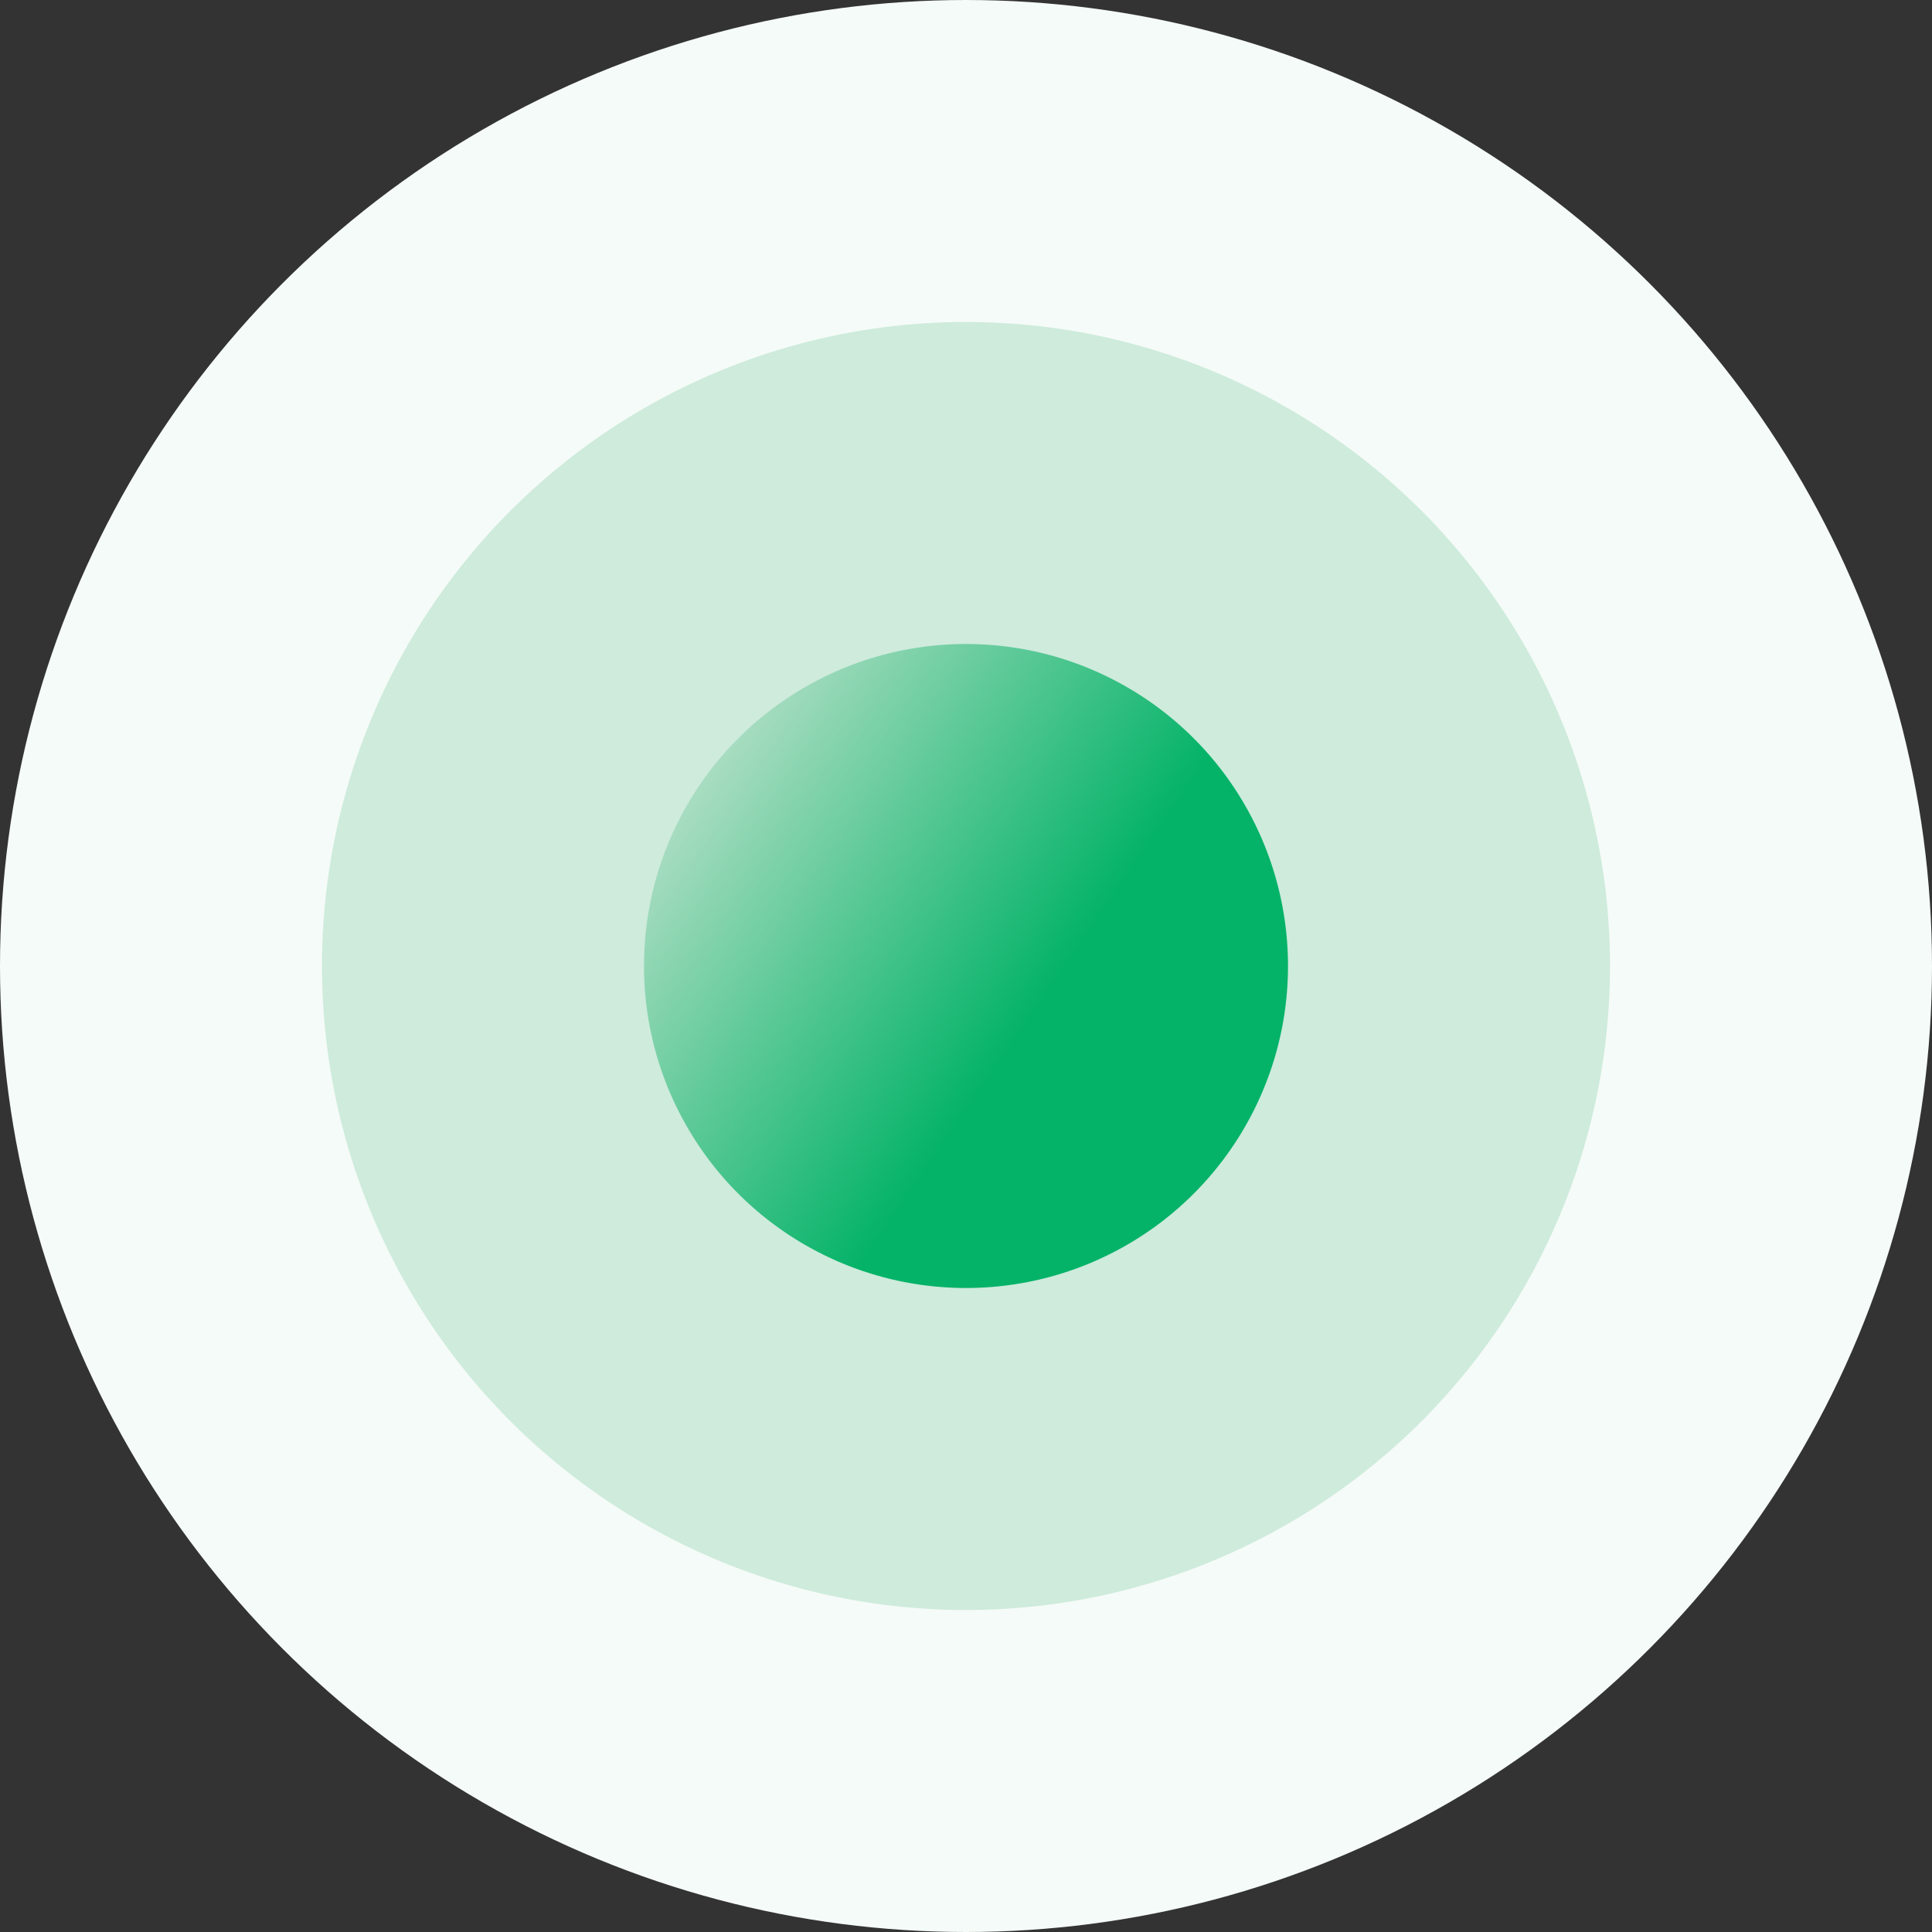
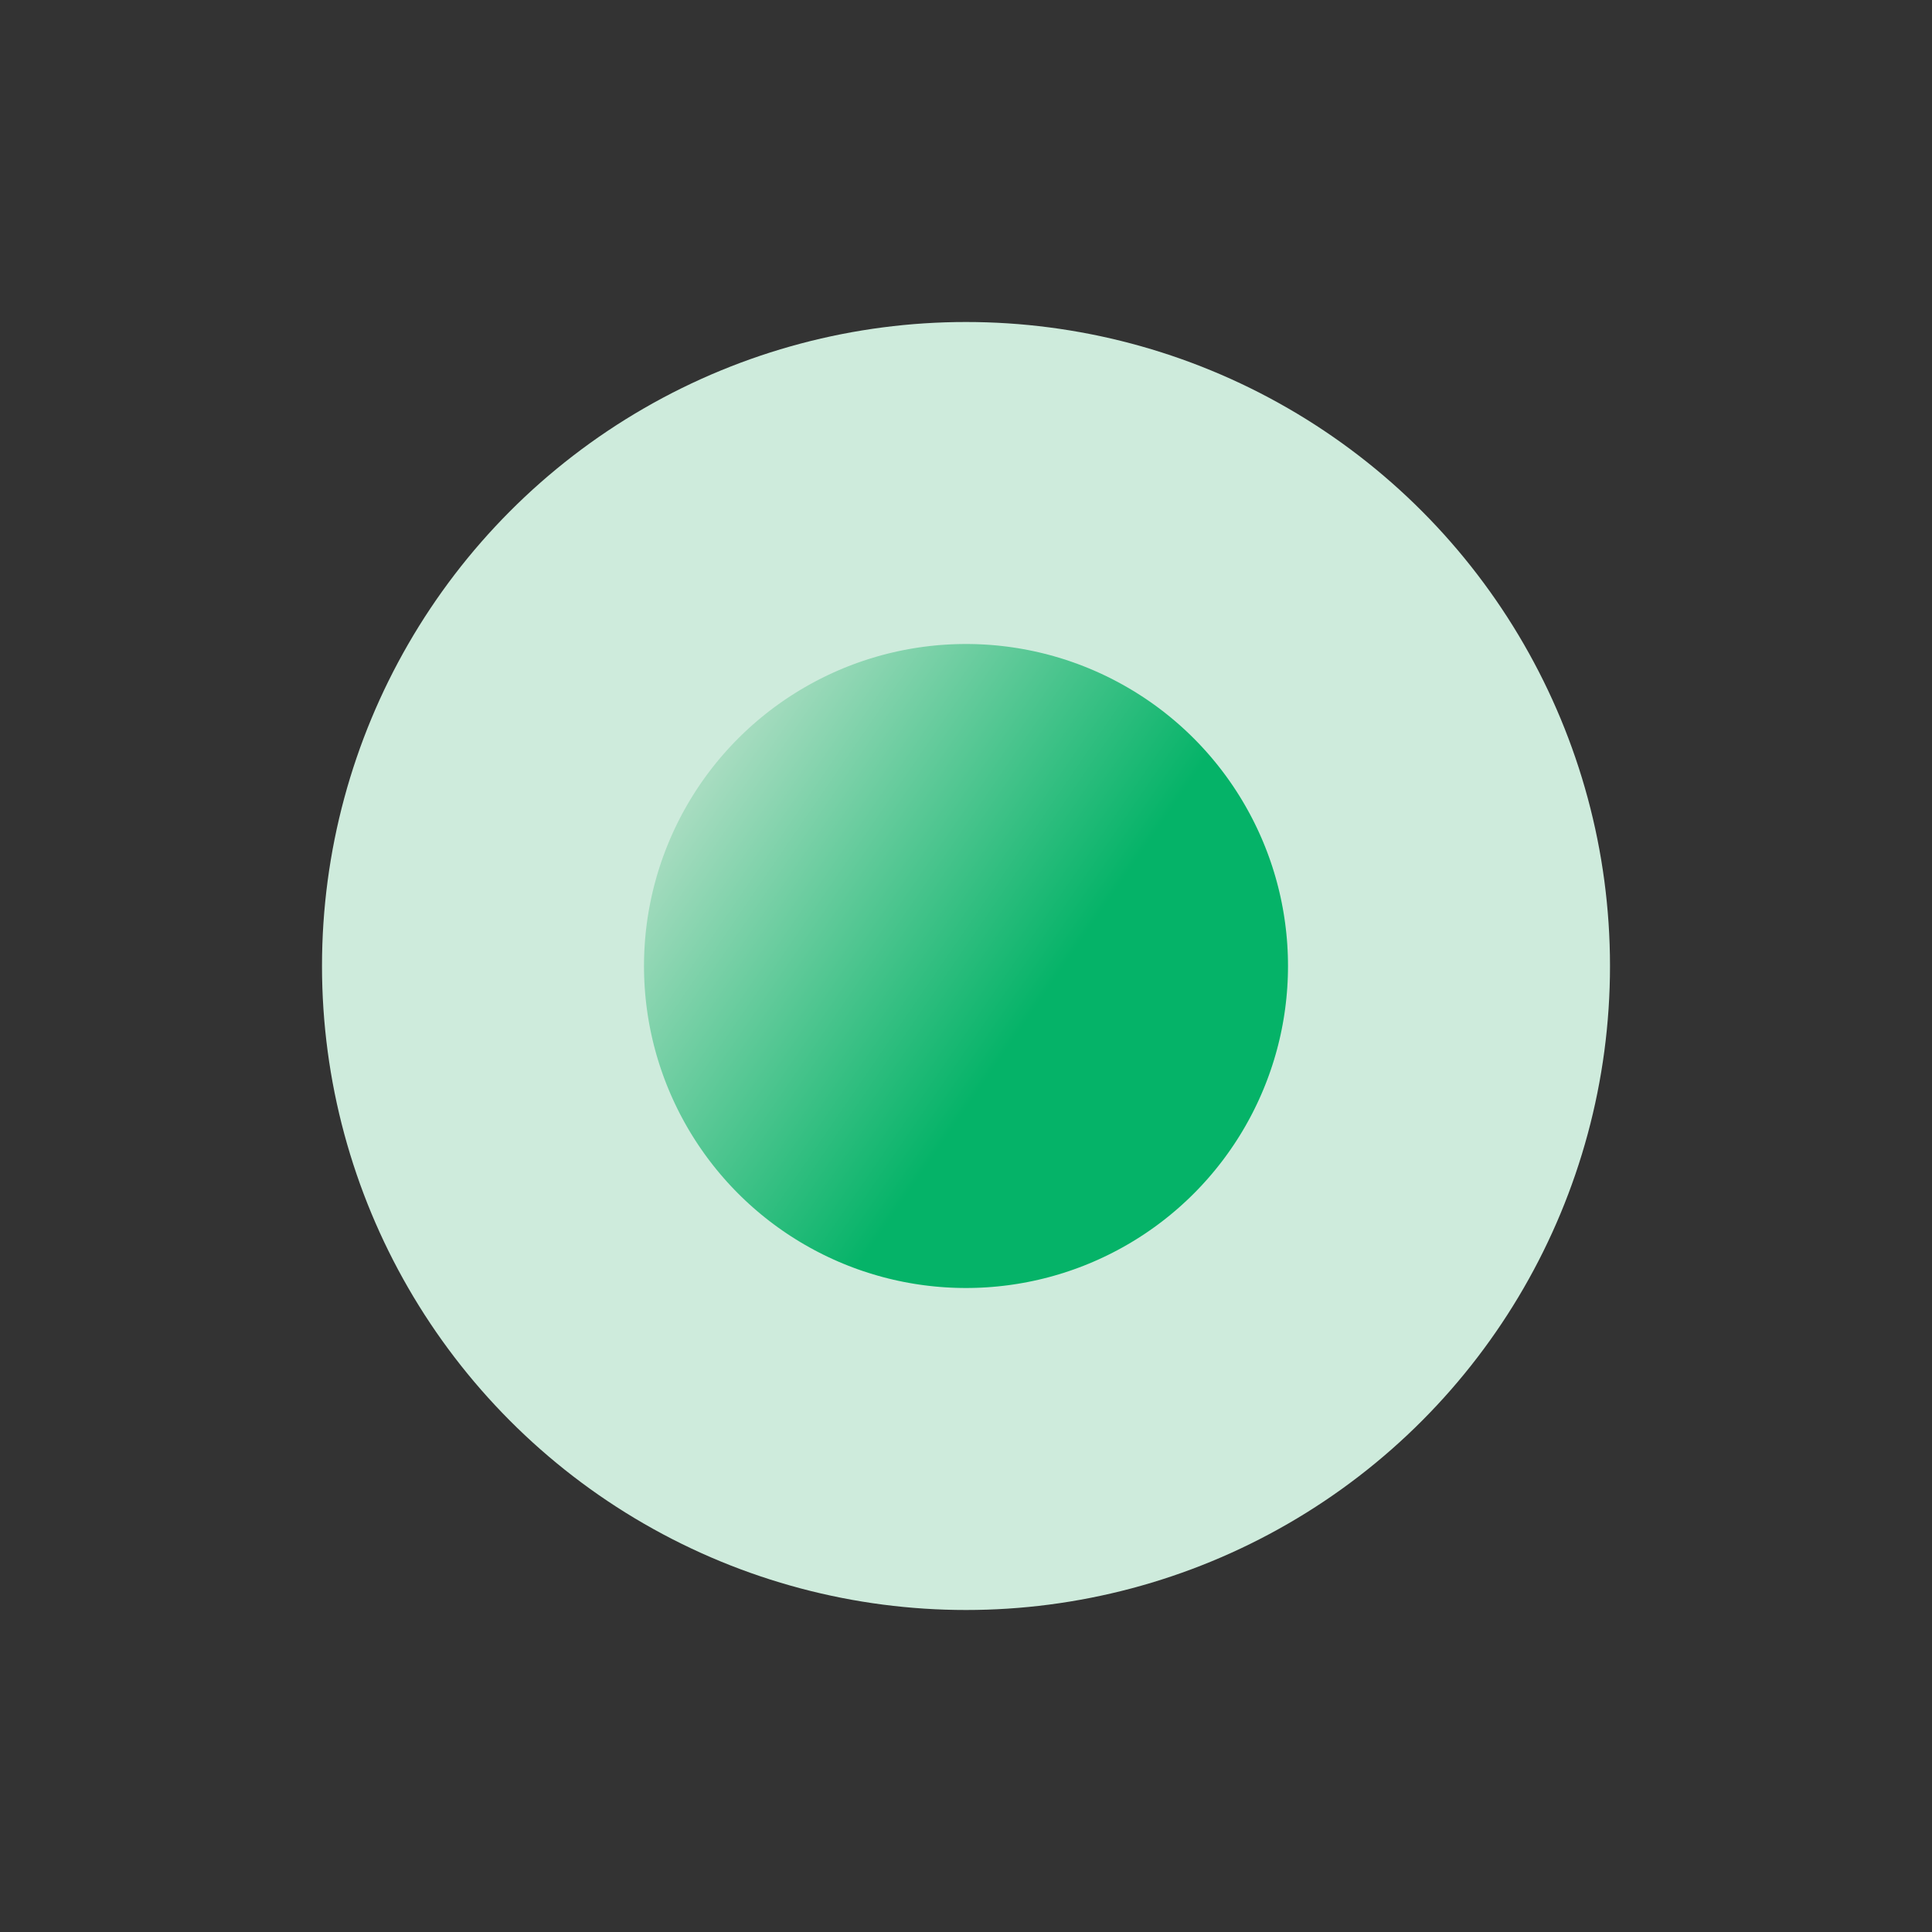
<svg xmlns="http://www.w3.org/2000/svg" width="36" height="36" fill="none">
  <rect width="100%" height="100%" fill="#333333" stroke="none" />
-   <circle cx="18" cy="18" r="12" fill="#fff" stroke="#F5FBF8" stroke-width="12" />
  <circle cx="18" cy="18" r="9" fill="url(#paint0_linear)" stroke="#CEEBDC" stroke-width="6" />
  <defs>
    <linearGradient id="paint0_linear" x1="18" y1="20.684" x2="11.849" y2="16.467" gradientUnits="userSpaceOnUse">
      <stop stop-color="#05B368" />
      <stop offset="1" stop-color="#A7DCC0" />
    </linearGradient>
  </defs>
</svg>